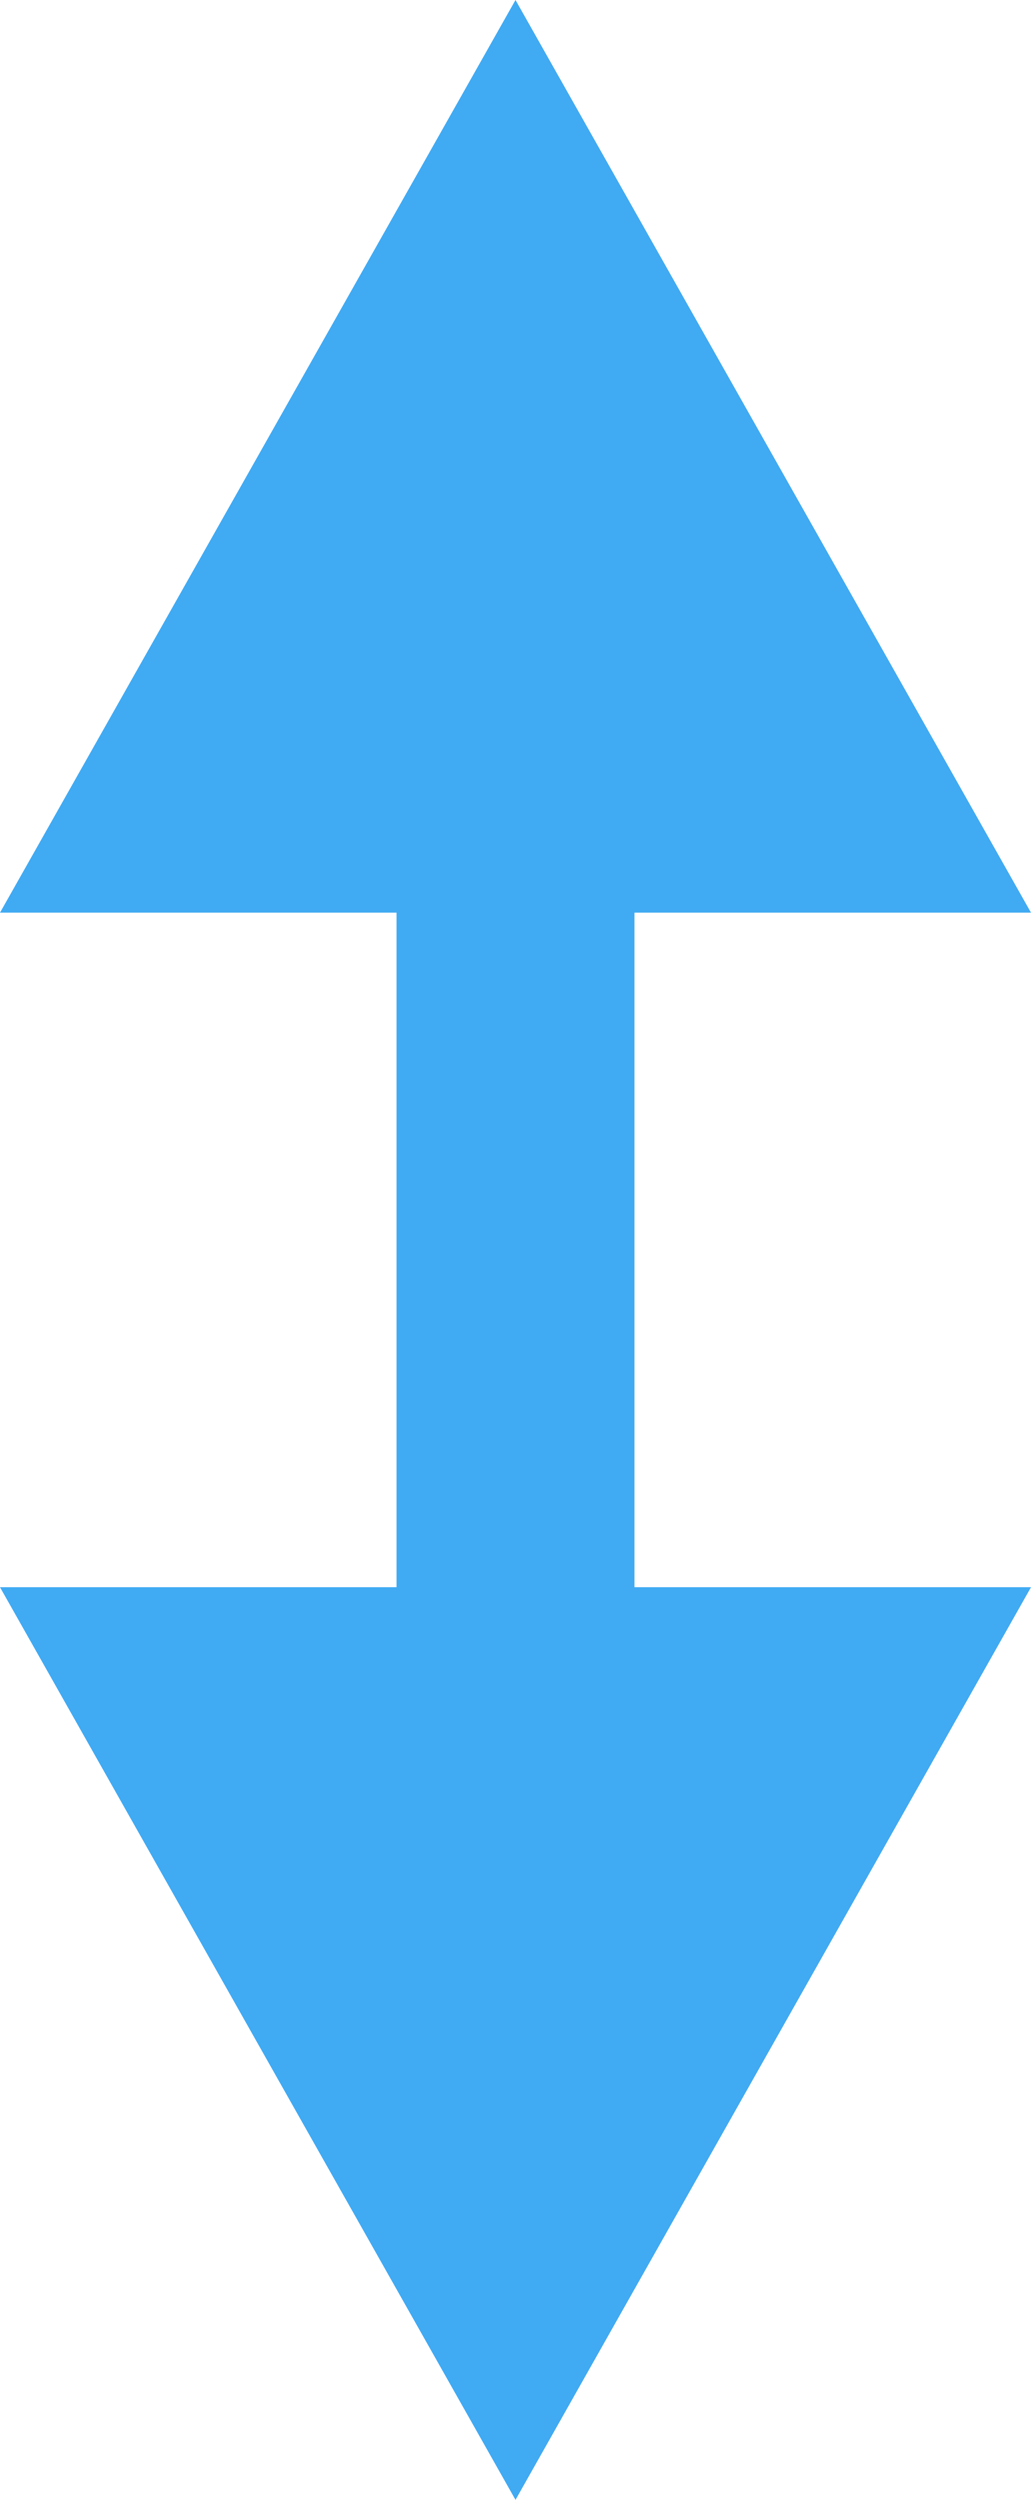
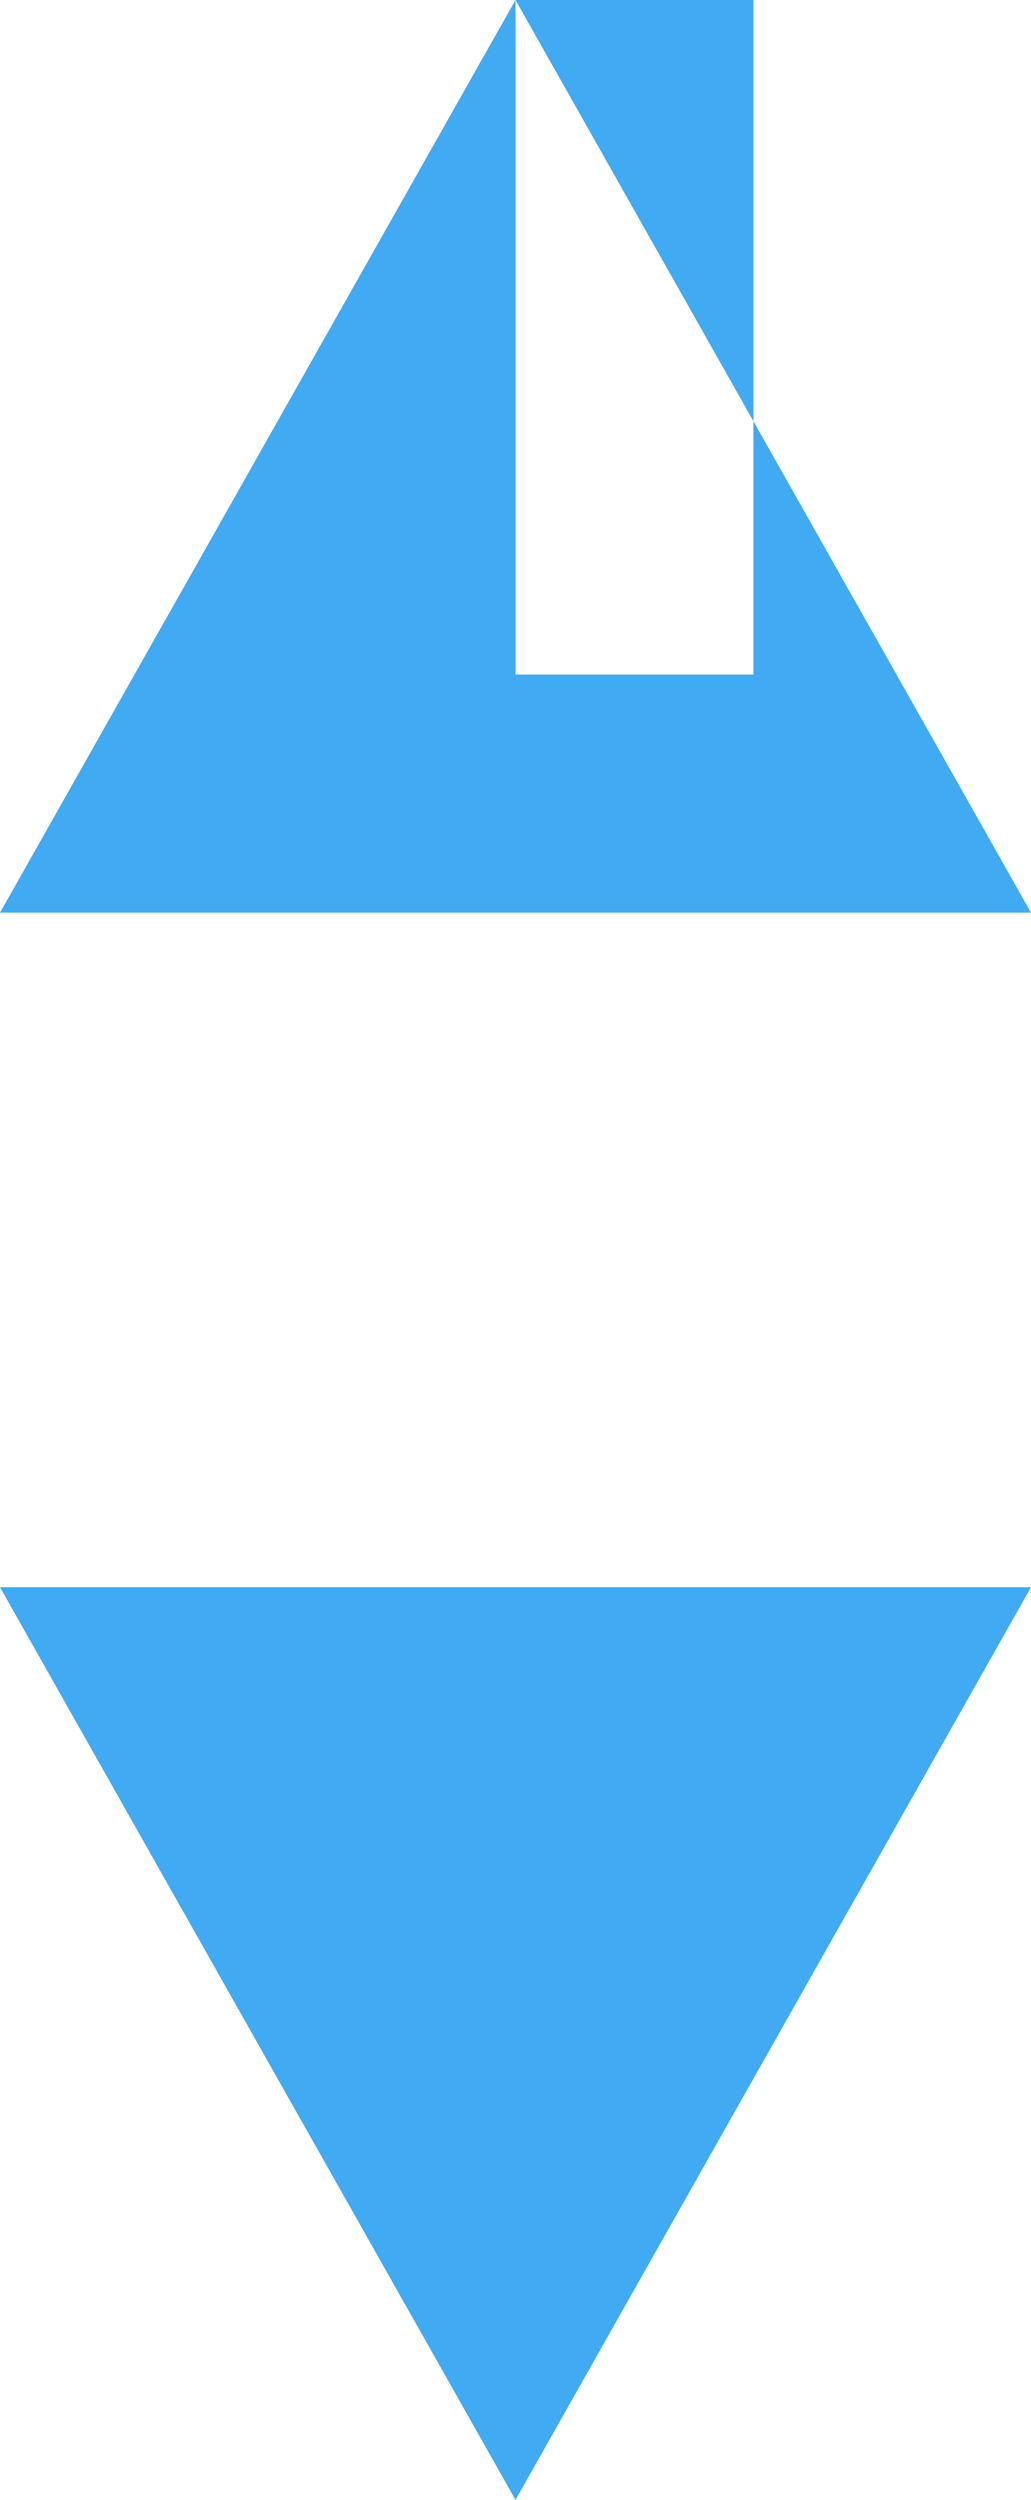
<svg xmlns="http://www.w3.org/2000/svg" width="26" height="63" viewBox="0 0 26 63">
  <defs>
    <style>
      .cls-1 {
        fill: #40aaf3;
        fill-rule: evenodd;
      }
    </style>
  </defs>
-   <path data-name="Прямоугольник 1" class="cls-1" d="M1042,3394l-13-23h26Zm0-63-13,23h26Zm-3,23h6v17h-6v-17Z" transform="translate(-1029 -3331)" />
+   <path data-name="Прямоугольник 1" class="cls-1" d="M1042,3394l-13-23h26Zm0-63-13,23h26Zh6v17h-6v-17Z" transform="translate(-1029 -3331)" />
</svg>